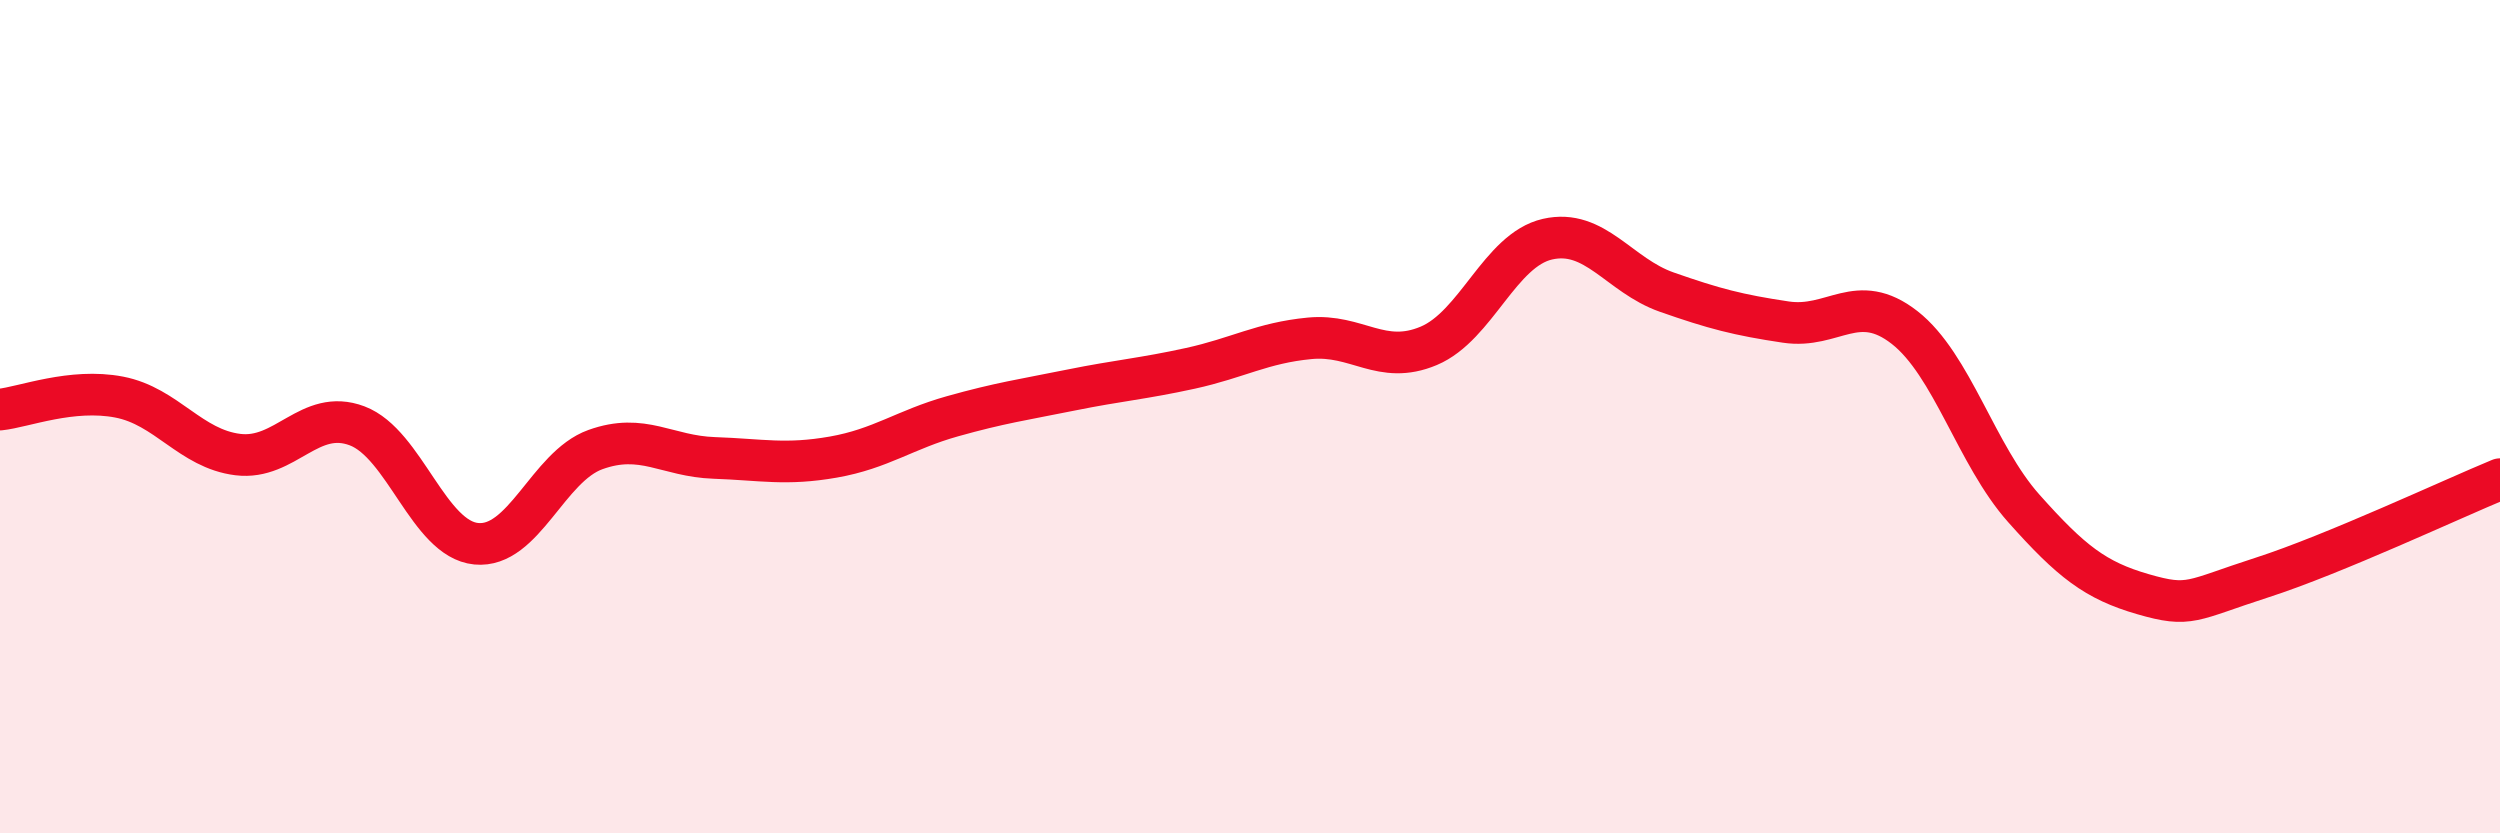
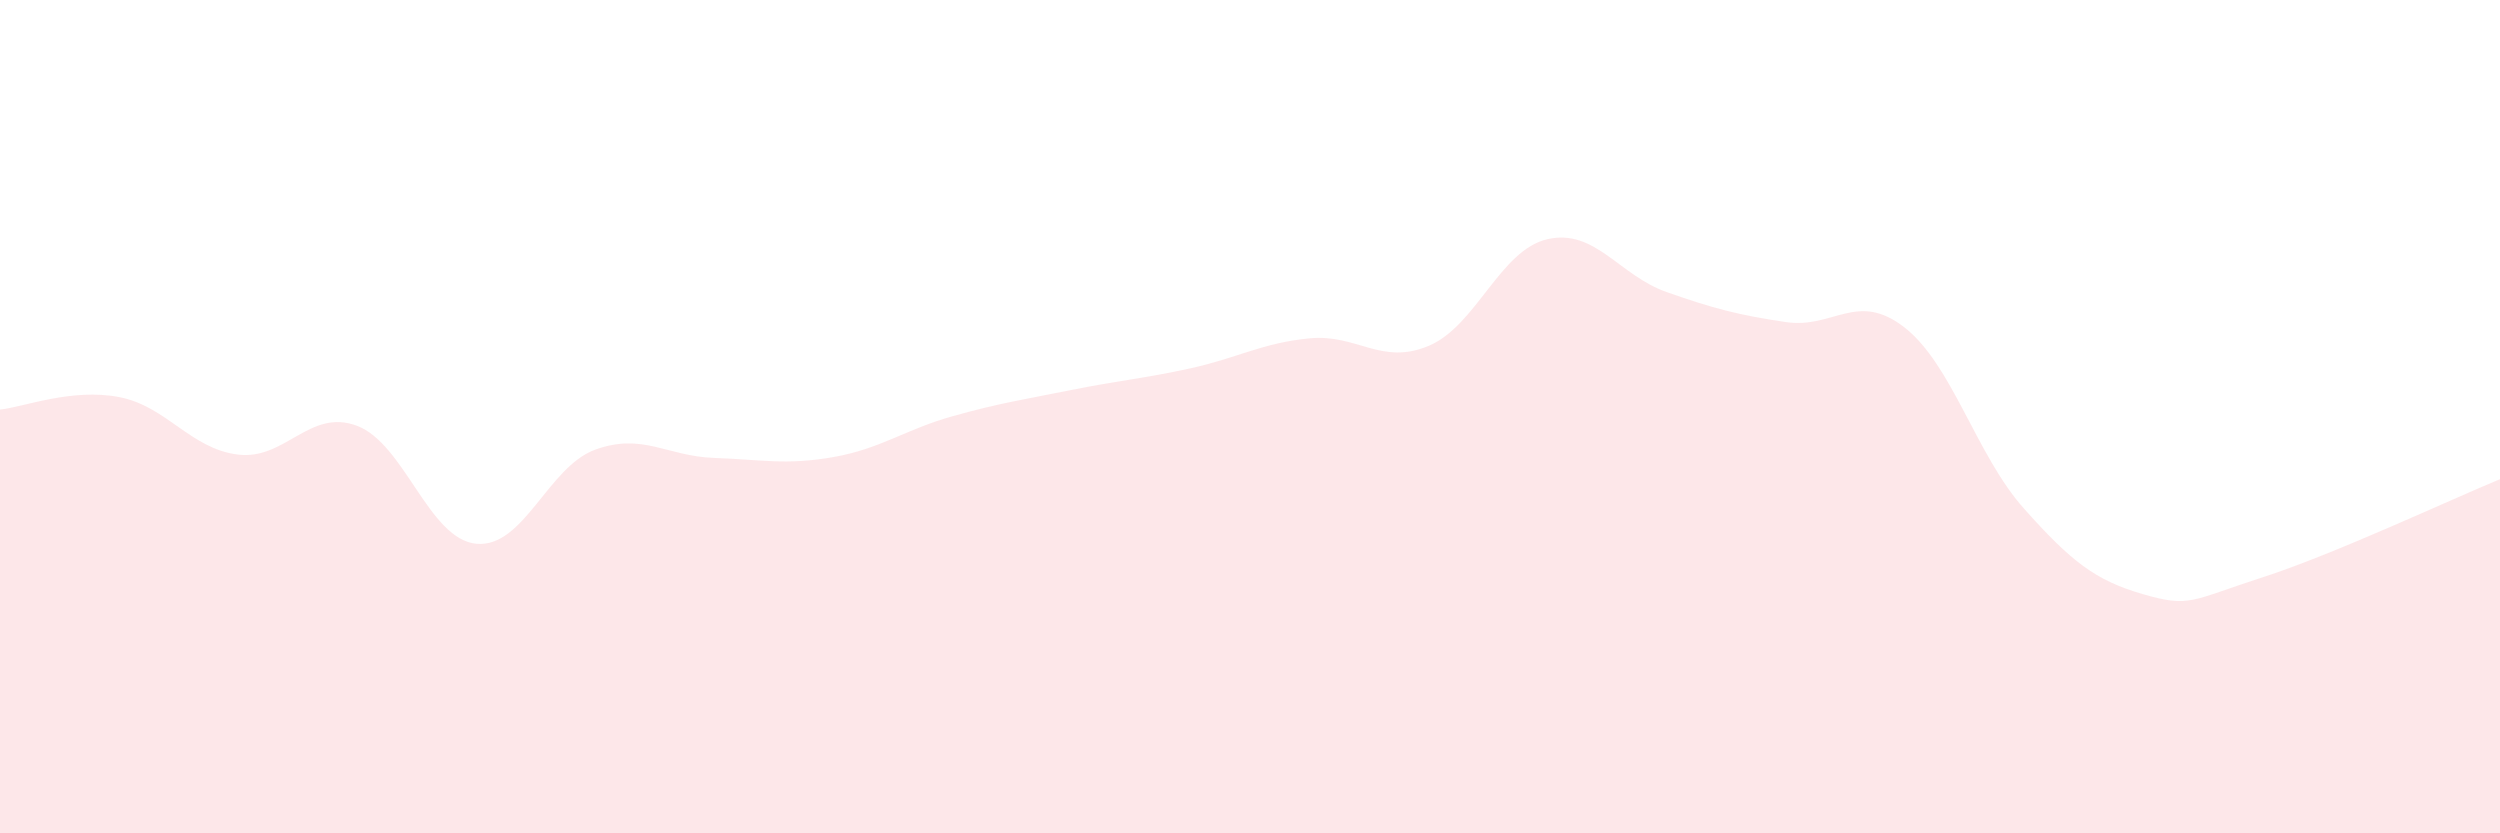
<svg xmlns="http://www.w3.org/2000/svg" width="60" height="20" viewBox="0 0 60 20">
  <path d="M 0,9.83 C 0.57,9.77 1.72,9.31 2.86,9.53 C 4,9.75 4.57,10.77 5.71,10.91 C 6.85,11.05 7.43,9.79 8.57,10.22 C 9.71,10.65 10.29,12.94 11.43,13.05 C 12.57,13.16 13.15,11.2 14.29,10.79 C 15.43,10.38 16,10.95 17.14,10.99 C 18.28,11.03 18.86,11.17 20,10.97 C 21.14,10.77 21.72,10.31 22.86,9.99 C 24,9.67 24.57,9.59 25.71,9.36 C 26.85,9.13 27.43,9.09 28.57,8.84 C 29.71,8.59 30.29,8.23 31.43,8.12 C 32.57,8.01 33.15,8.78 34.29,8.3 C 35.43,7.82 36,6 37.14,5.74 C 38.28,5.48 38.86,6.61 40,7.01 C 41.14,7.41 41.72,7.56 42.86,7.73 C 44,7.9 44.57,6.97 45.71,7.86 C 46.85,8.75 47.43,10.92 48.57,12.2 C 49.71,13.48 50.29,13.93 51.43,14.26 C 52.57,14.59 52.58,14.41 54.29,13.86 C 56,13.31 58.86,11.97 60,11.5L60 20L0 20Z" fill="#EB0A25" opacity="0.1" stroke-linecap="round" stroke-linejoin="round" />
-   <path d="M 0,9.83 C 0.57,9.77 1.72,9.31 2.86,9.53 C 4,9.75 4.57,10.77 5.71,10.91 C 6.85,11.05 7.43,9.79 8.57,10.22 C 9.71,10.65 10.29,12.94 11.43,13.05 C 12.57,13.16 13.15,11.2 14.29,10.79 C 15.43,10.38 16,10.95 17.14,10.99 C 18.28,11.03 18.86,11.17 20,10.97 C 21.14,10.77 21.72,10.31 22.86,9.99 C 24,9.67 24.57,9.59 25.71,9.36 C 26.85,9.13 27.43,9.09 28.57,8.84 C 29.71,8.59 30.29,8.23 31.43,8.12 C 32.57,8.01 33.15,8.78 34.29,8.3 C 35.43,7.82 36,6 37.14,5.74 C 38.28,5.48 38.86,6.61 40,7.01 C 41.14,7.41 41.72,7.56 42.86,7.73 C 44,7.9 44.57,6.97 45.71,7.86 C 46.85,8.75 47.43,10.92 48.57,12.2 C 49.71,13.48 50.29,13.93 51.43,14.26 C 52.57,14.59 52.58,14.41 54.29,13.86 C 56,13.31 58.86,11.97 60,11.5" stroke="#EB0A25" stroke-width="1" fill="none" stroke-linecap="round" stroke-linejoin="round" />
</svg>